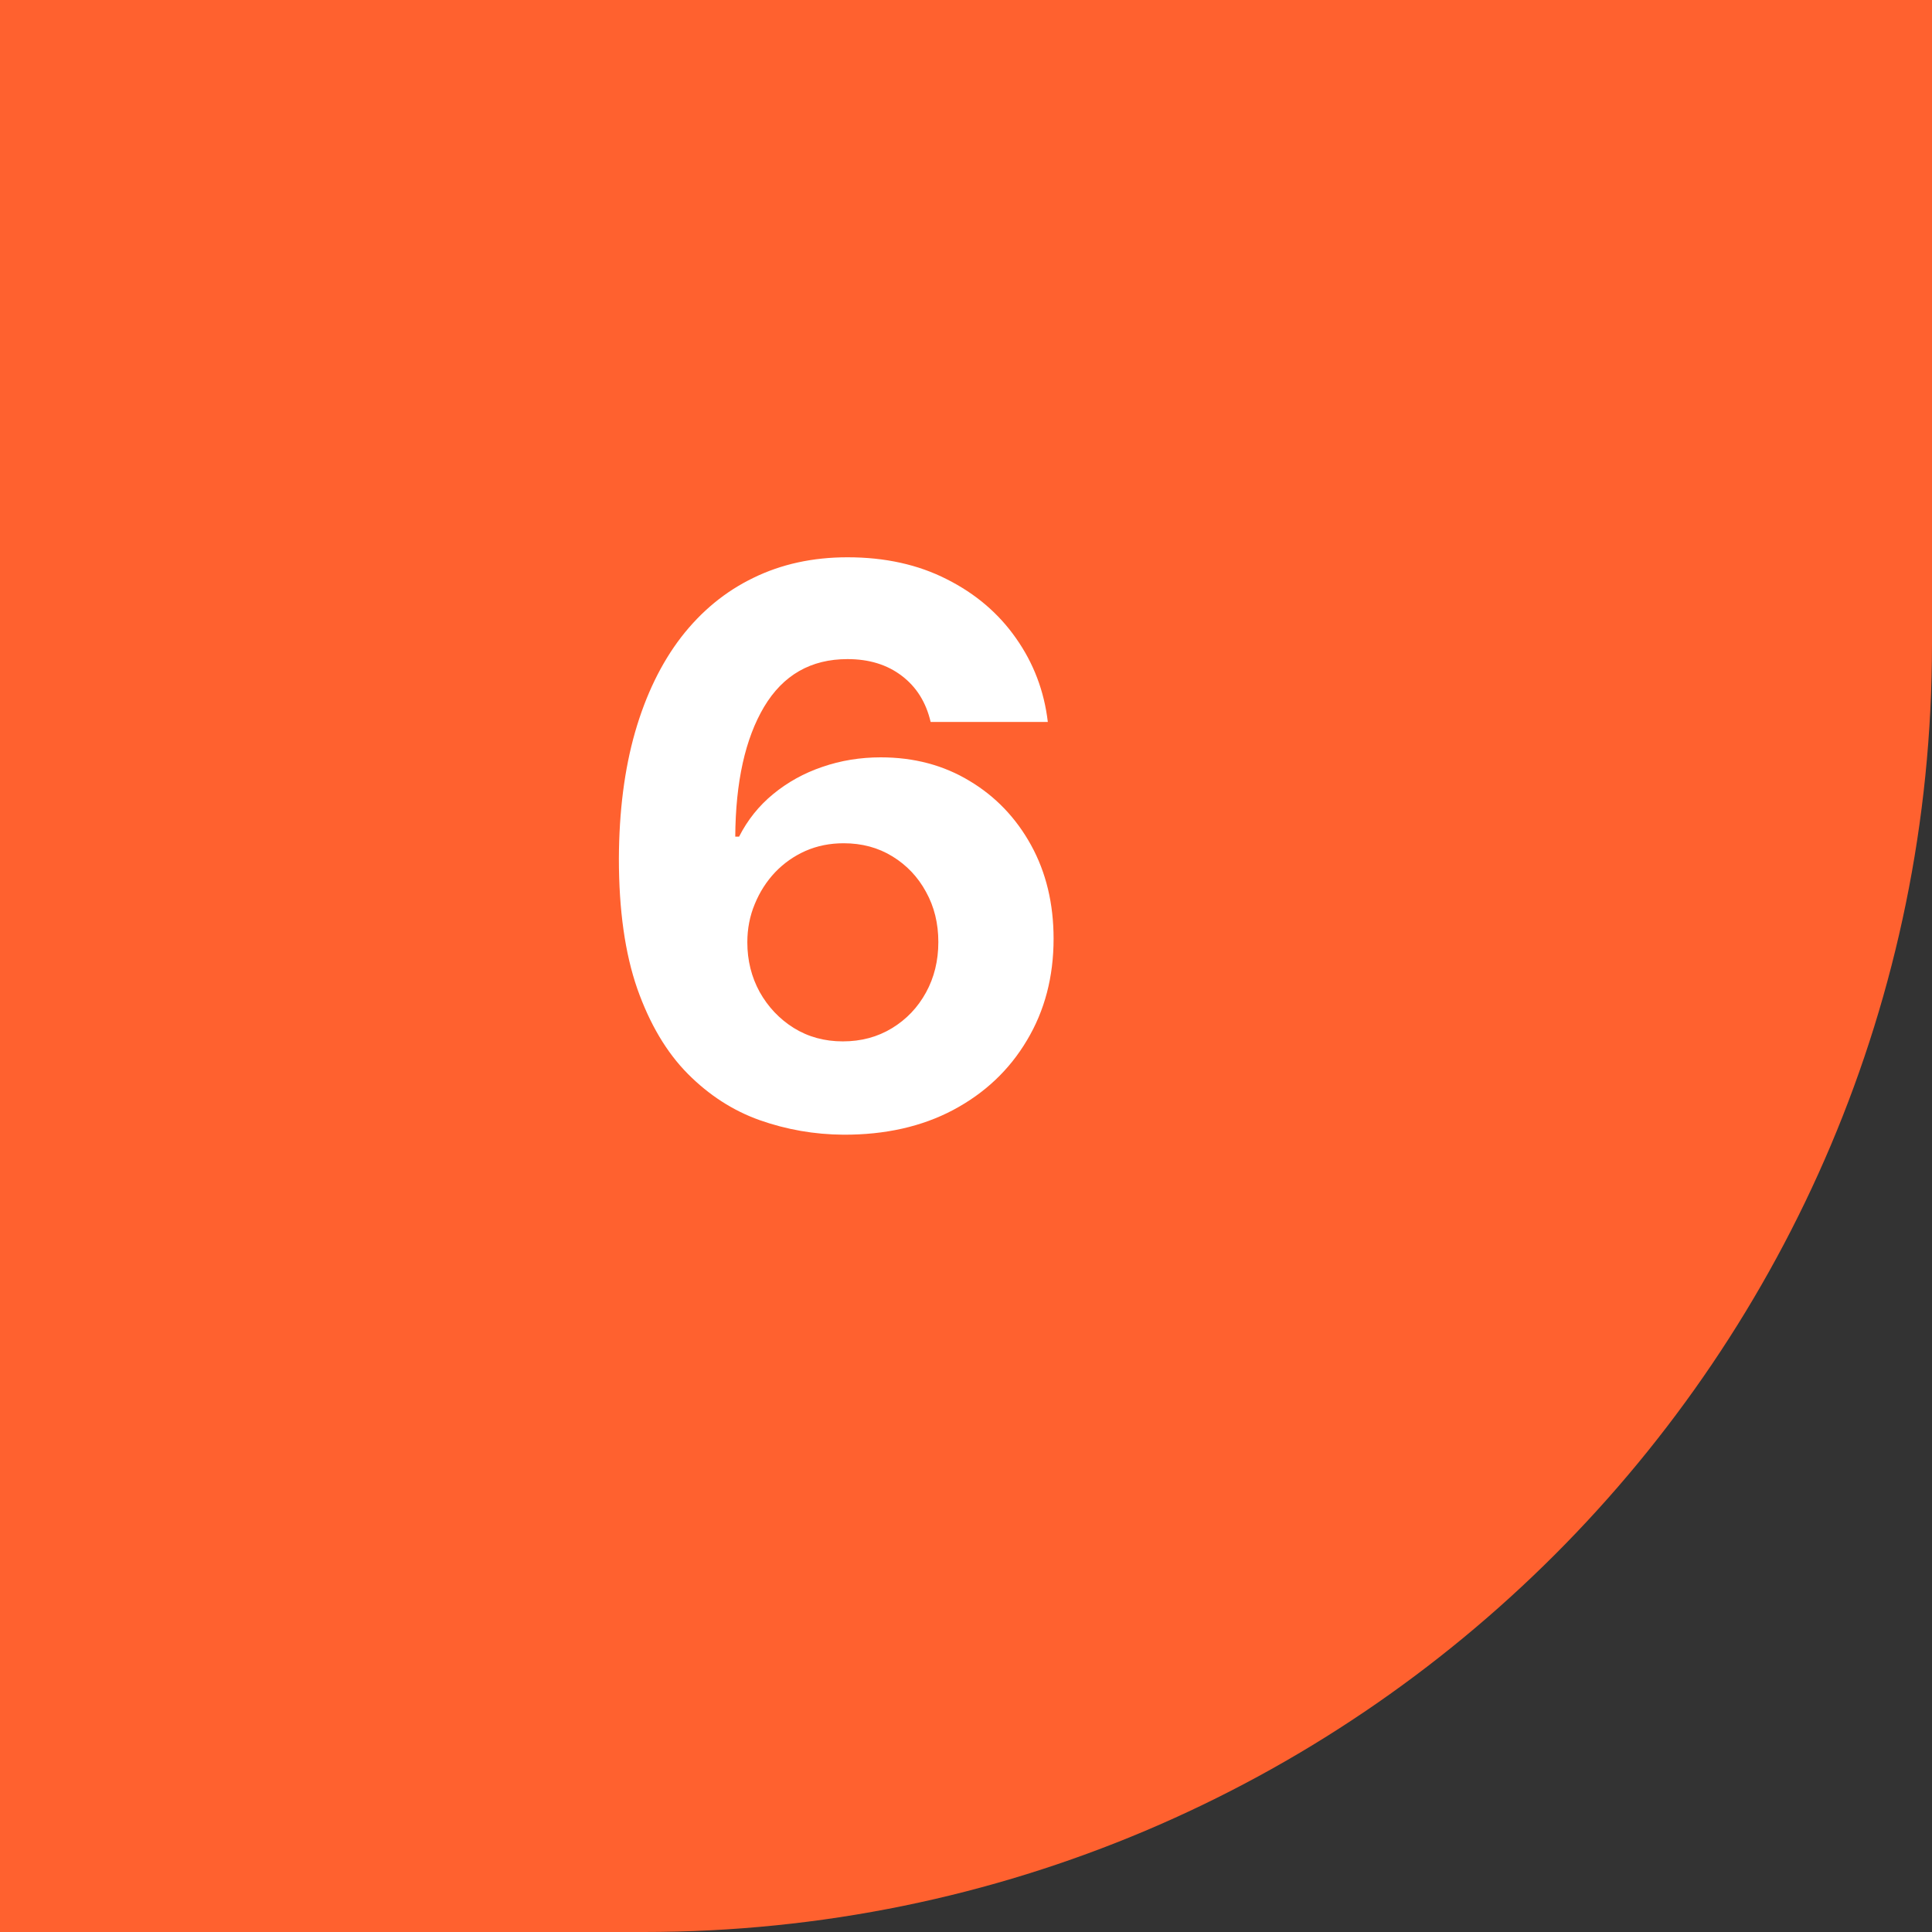
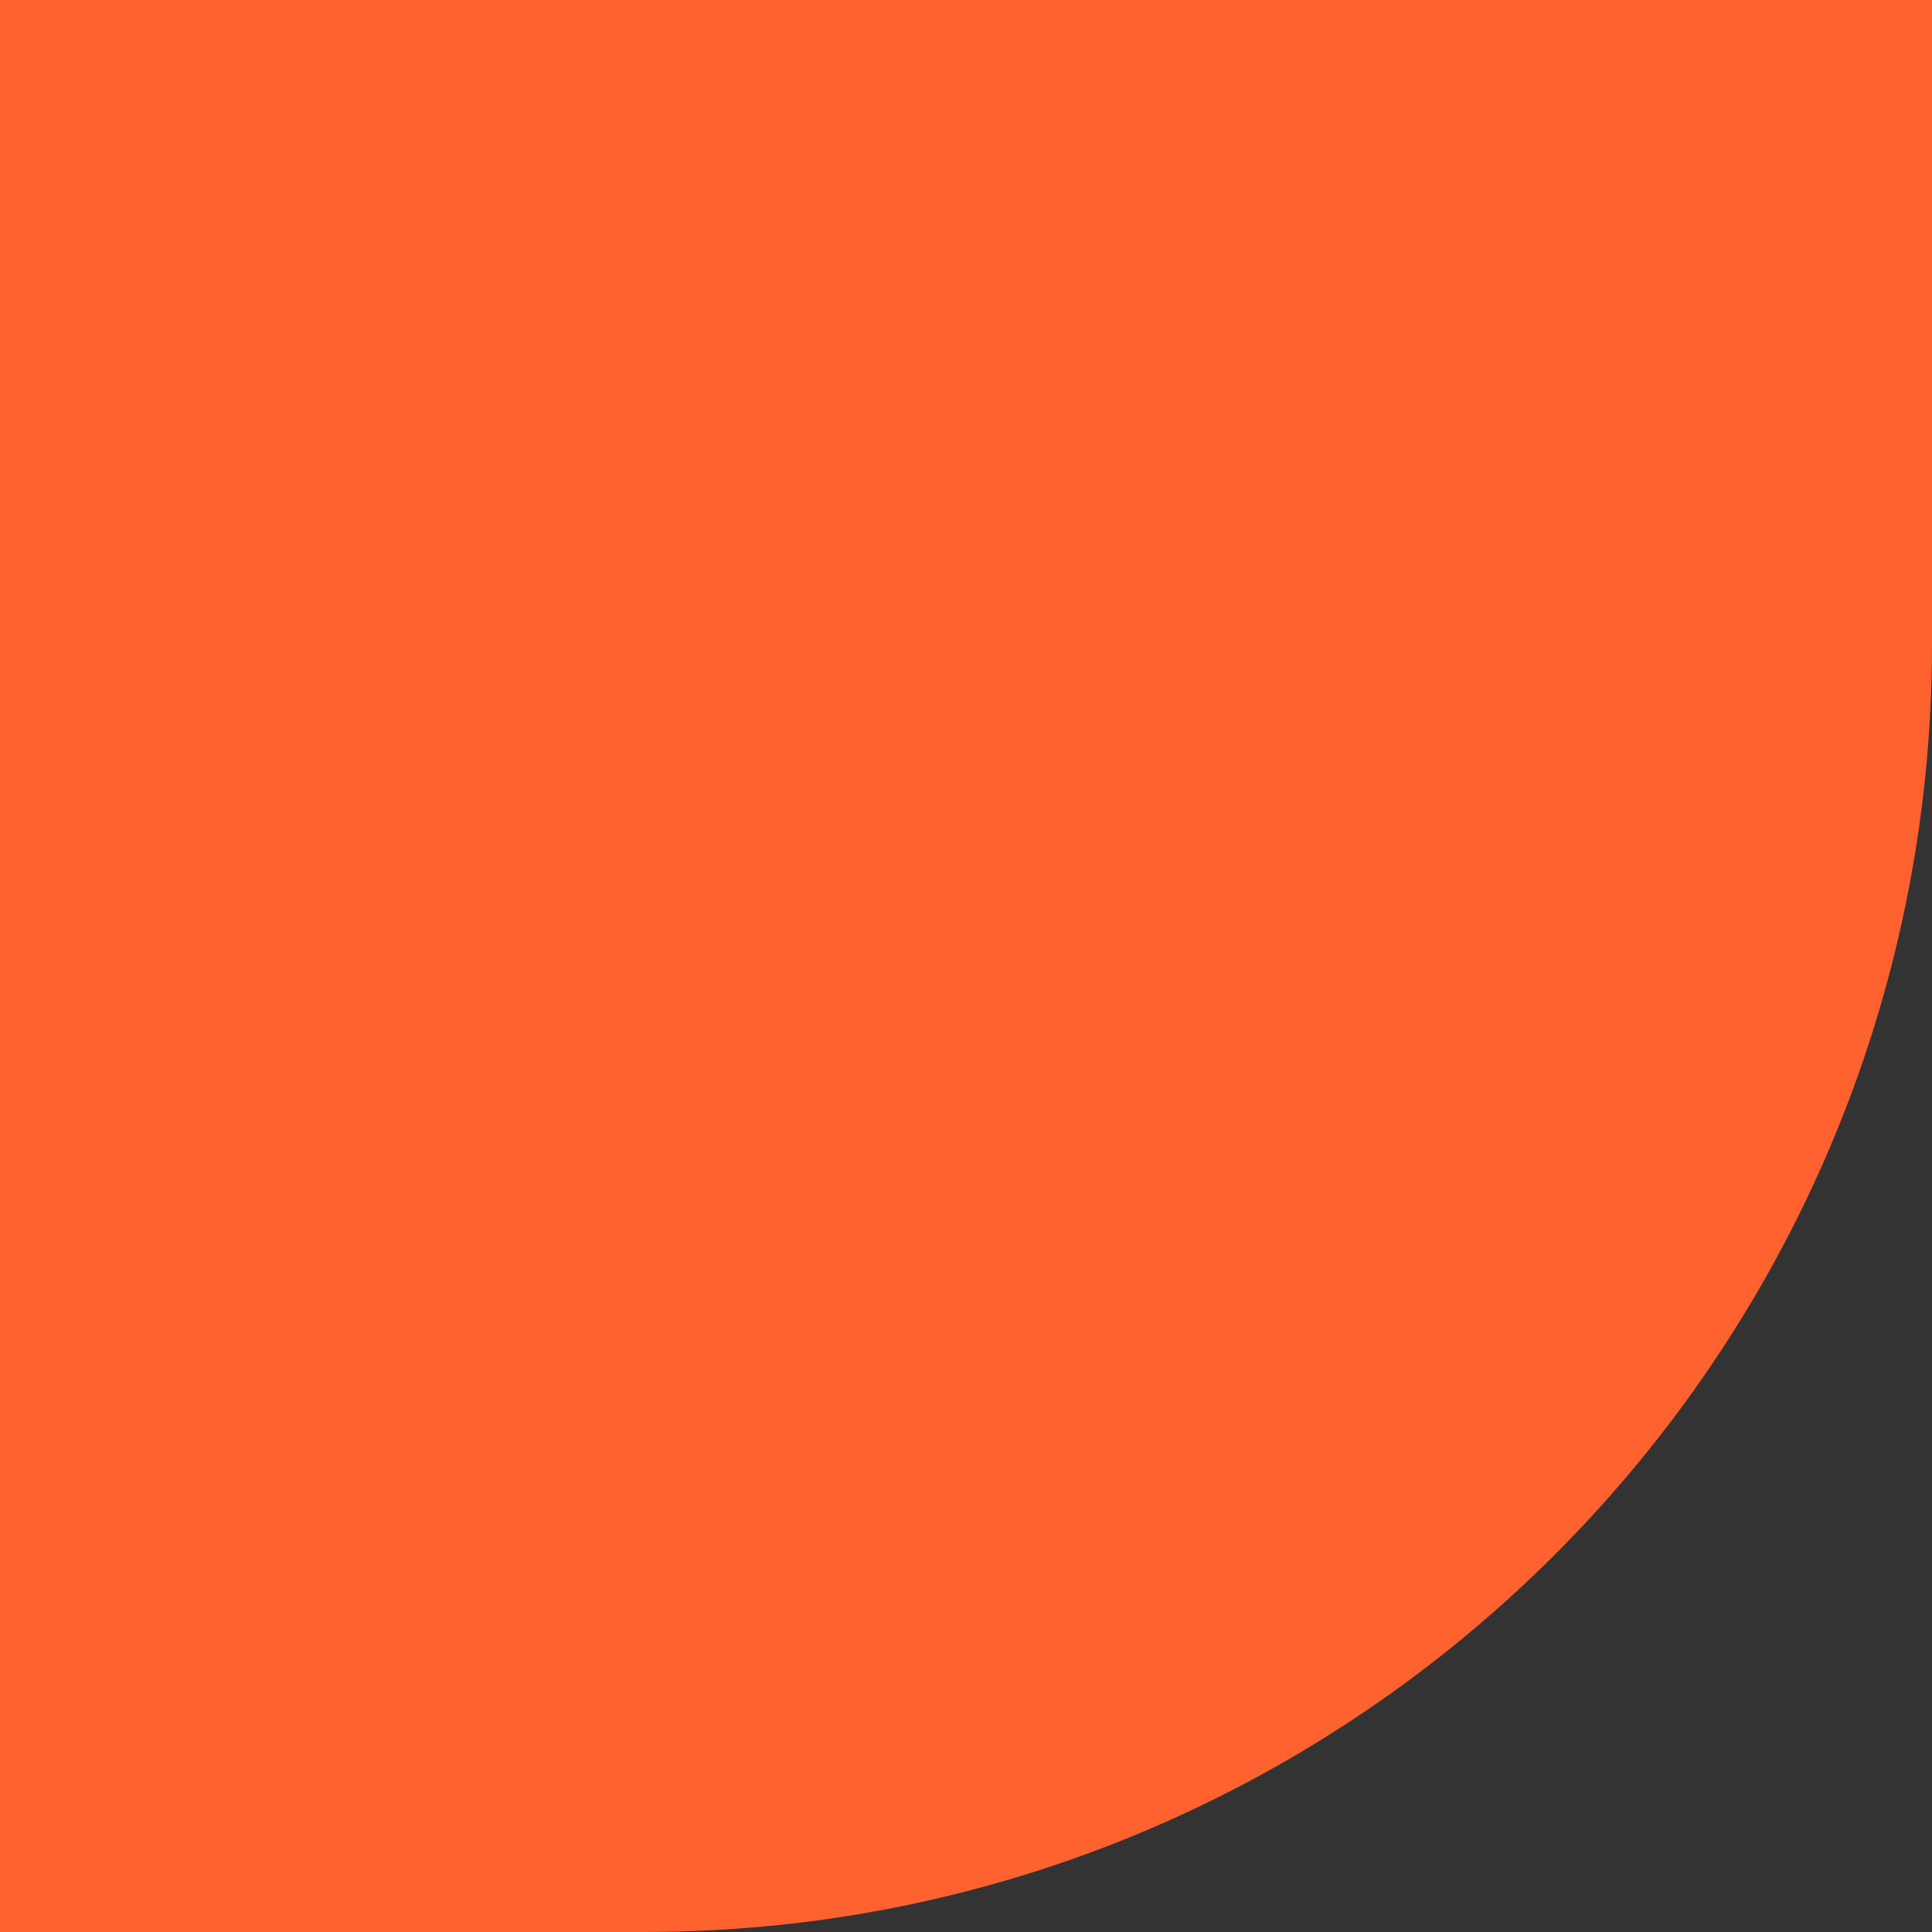
<svg xmlns="http://www.w3.org/2000/svg" width="60" height="60" viewBox="0 0 60 60" fill="none">
  <rect x="0" y="0" width="60" height="60" fill="#333333" stroke="none" />
  <path d="M0 0H60V20C60 42.091 42.091 60 20 60H0V0Z" fill="#FF612F" />
-   <path d="M26.192 35.239C25.294 35.233 24.428 35.082 23.592 34.787C22.763 34.492 22.018 34.011 21.359 33.347C20.7 32.682 20.178 31.801 19.791 30.704C19.41 29.608 19.22 28.261 19.22 26.665C19.226 25.199 19.393 23.889 19.723 22.736C20.058 21.577 20.535 20.594 21.155 19.787C21.78 18.98 22.527 18.366 23.396 17.946C24.266 17.52 25.24 17.307 26.32 17.307C27.484 17.307 28.513 17.534 29.405 17.989C30.297 18.438 31.013 19.048 31.553 19.821C32.098 20.594 32.428 21.46 32.541 22.421H28.902C28.76 21.812 28.462 21.335 28.007 20.989C27.553 20.642 26.99 20.469 26.32 20.469C25.183 20.469 24.32 20.963 23.729 21.952C23.143 22.94 22.845 24.284 22.834 25.983H22.953C23.215 25.466 23.567 25.026 24.01 24.662C24.459 24.293 24.967 24.011 25.535 23.818C26.109 23.619 26.715 23.52 27.351 23.52C28.385 23.52 29.305 23.764 30.112 24.253C30.919 24.736 31.555 25.401 32.021 26.247C32.487 27.094 32.72 28.062 32.72 29.153C32.72 30.335 32.445 31.386 31.893 32.307C31.348 33.227 30.584 33.949 29.601 34.472C28.624 34.989 27.487 35.244 26.192 35.239ZM26.175 32.341C26.743 32.341 27.251 32.205 27.7 31.932C28.149 31.659 28.501 31.29 28.757 30.824C29.013 30.358 29.141 29.835 29.141 29.256C29.141 28.676 29.013 28.156 28.757 27.696C28.507 27.236 28.16 26.869 27.717 26.597C27.274 26.324 26.768 26.188 26.2 26.188C25.774 26.188 25.379 26.267 25.016 26.426C24.658 26.585 24.342 26.807 24.07 27.091C23.803 27.375 23.592 27.704 23.439 28.079C23.285 28.449 23.209 28.844 23.209 29.264C23.209 29.827 23.337 30.341 23.592 30.807C23.854 31.273 24.206 31.645 24.649 31.923C25.098 32.202 25.607 32.341 26.175 32.341Z" fill="white" />
</svg>